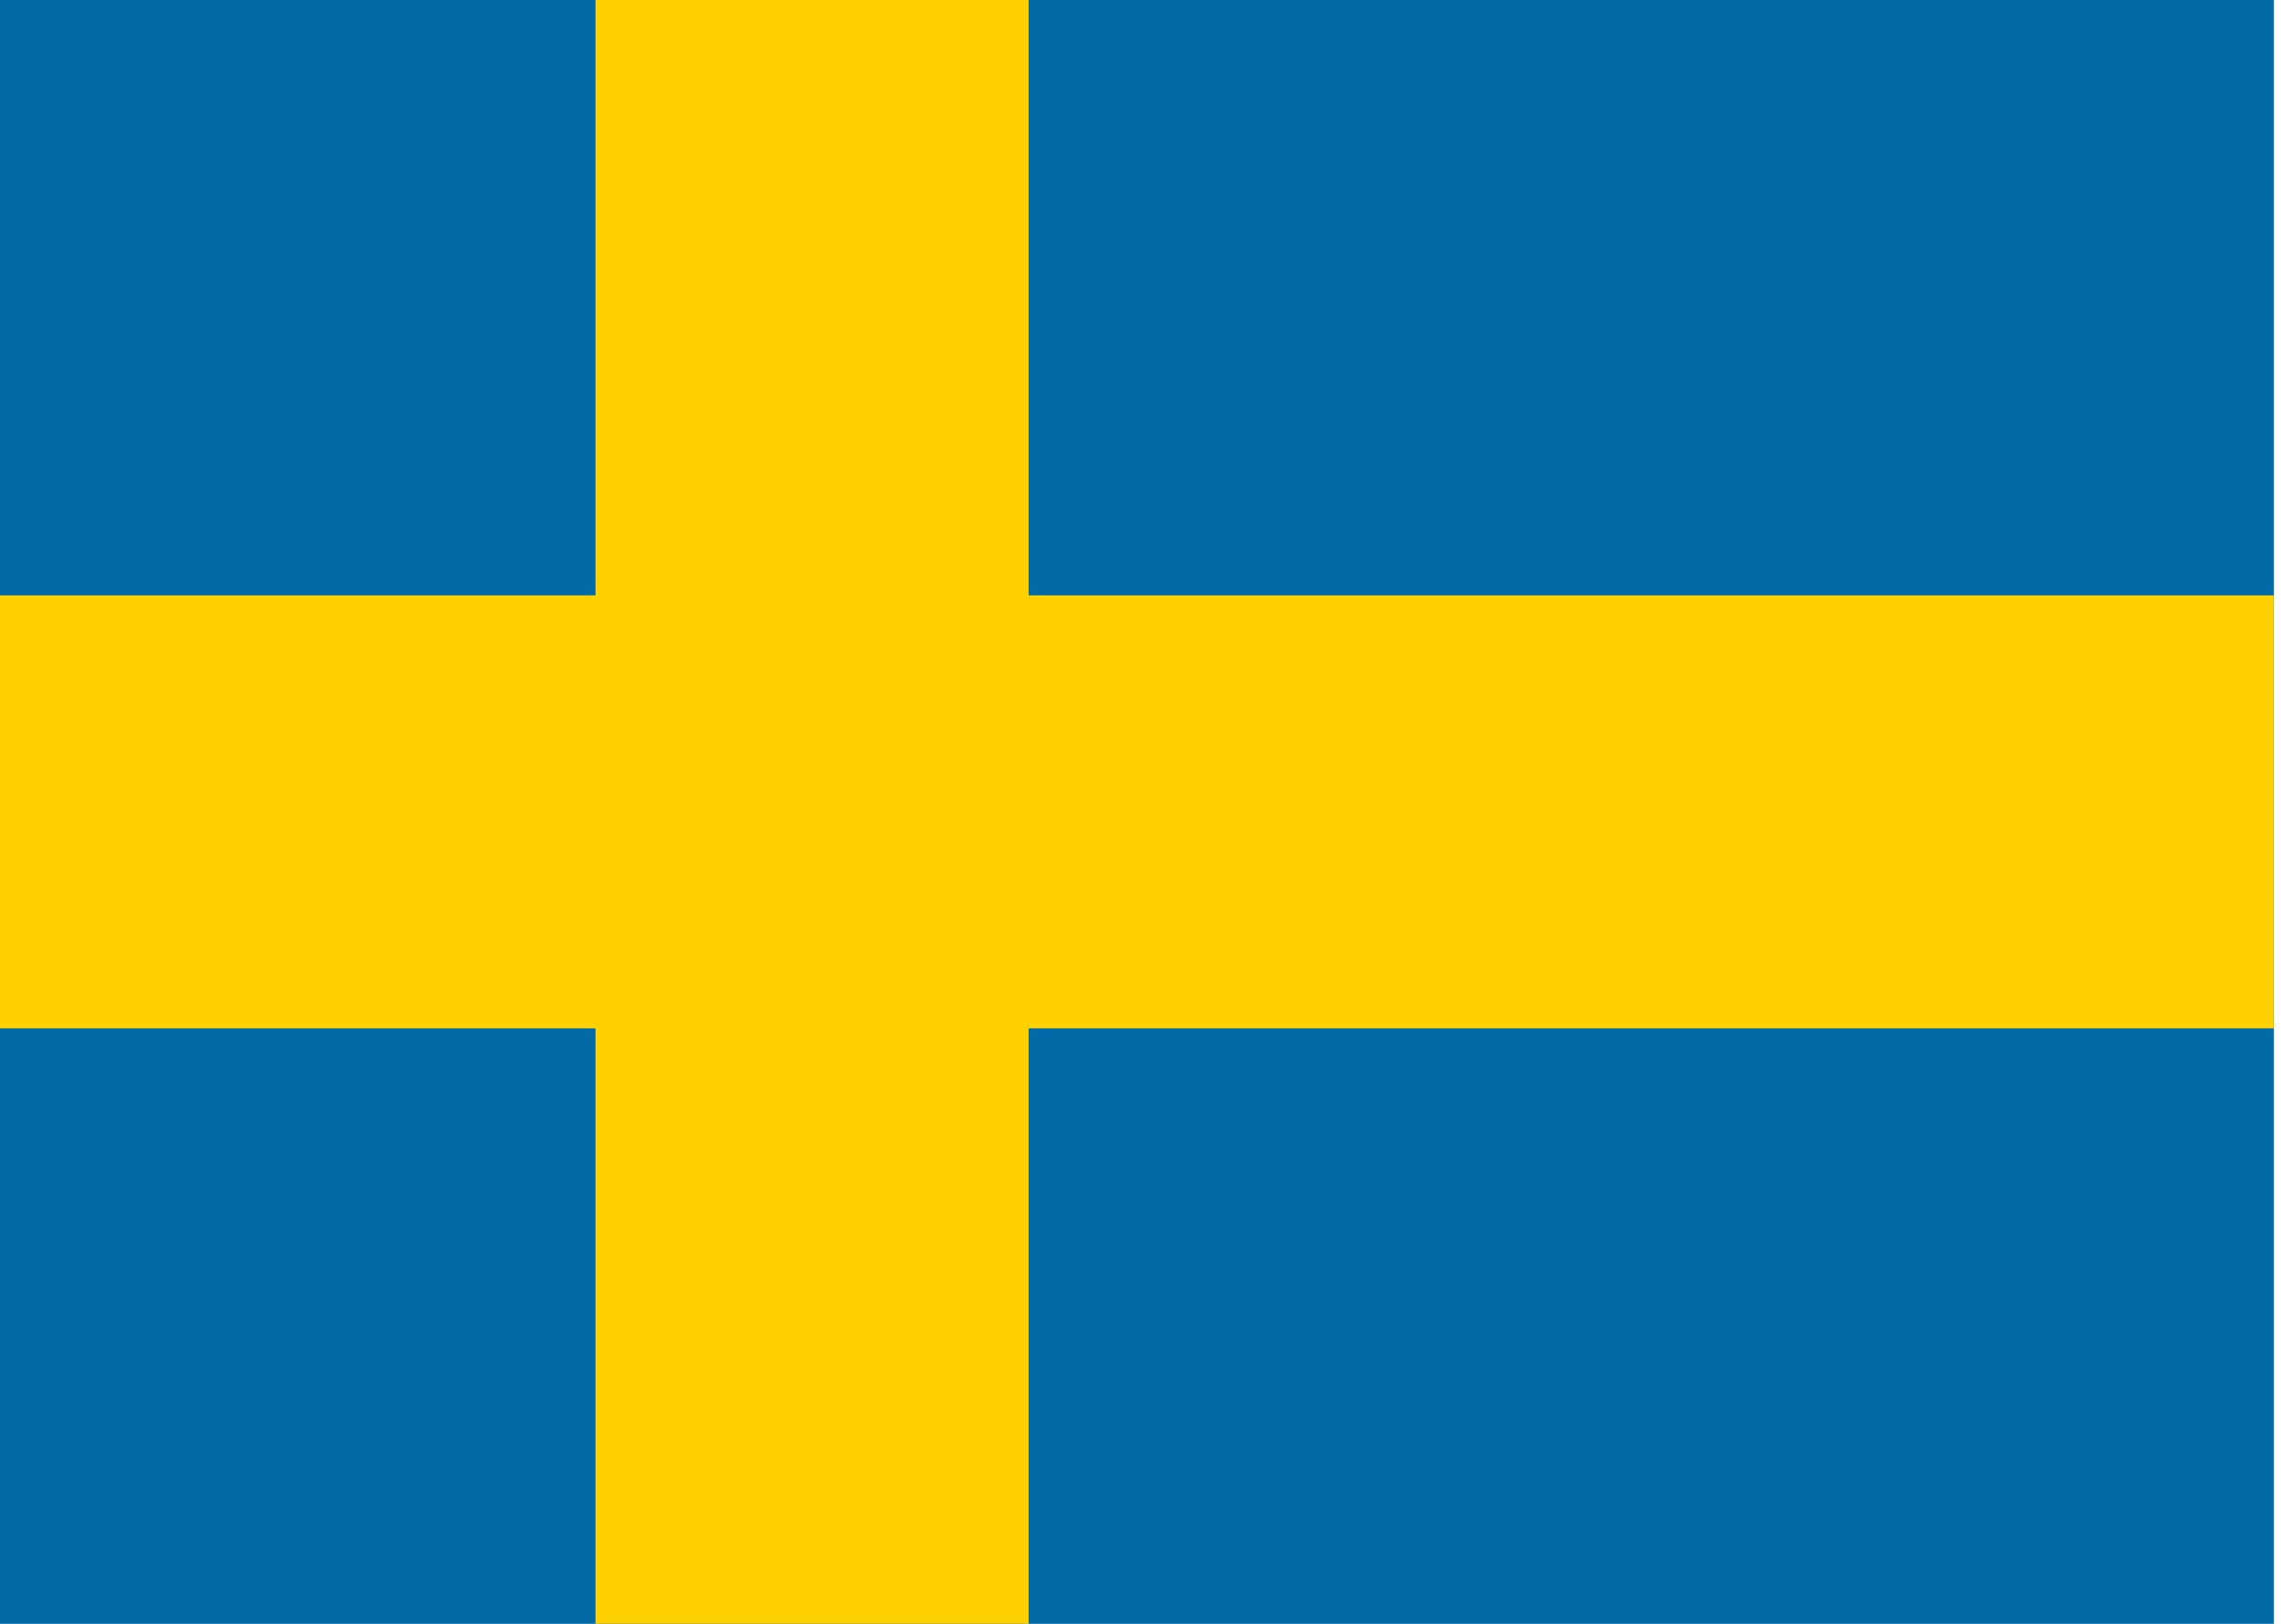
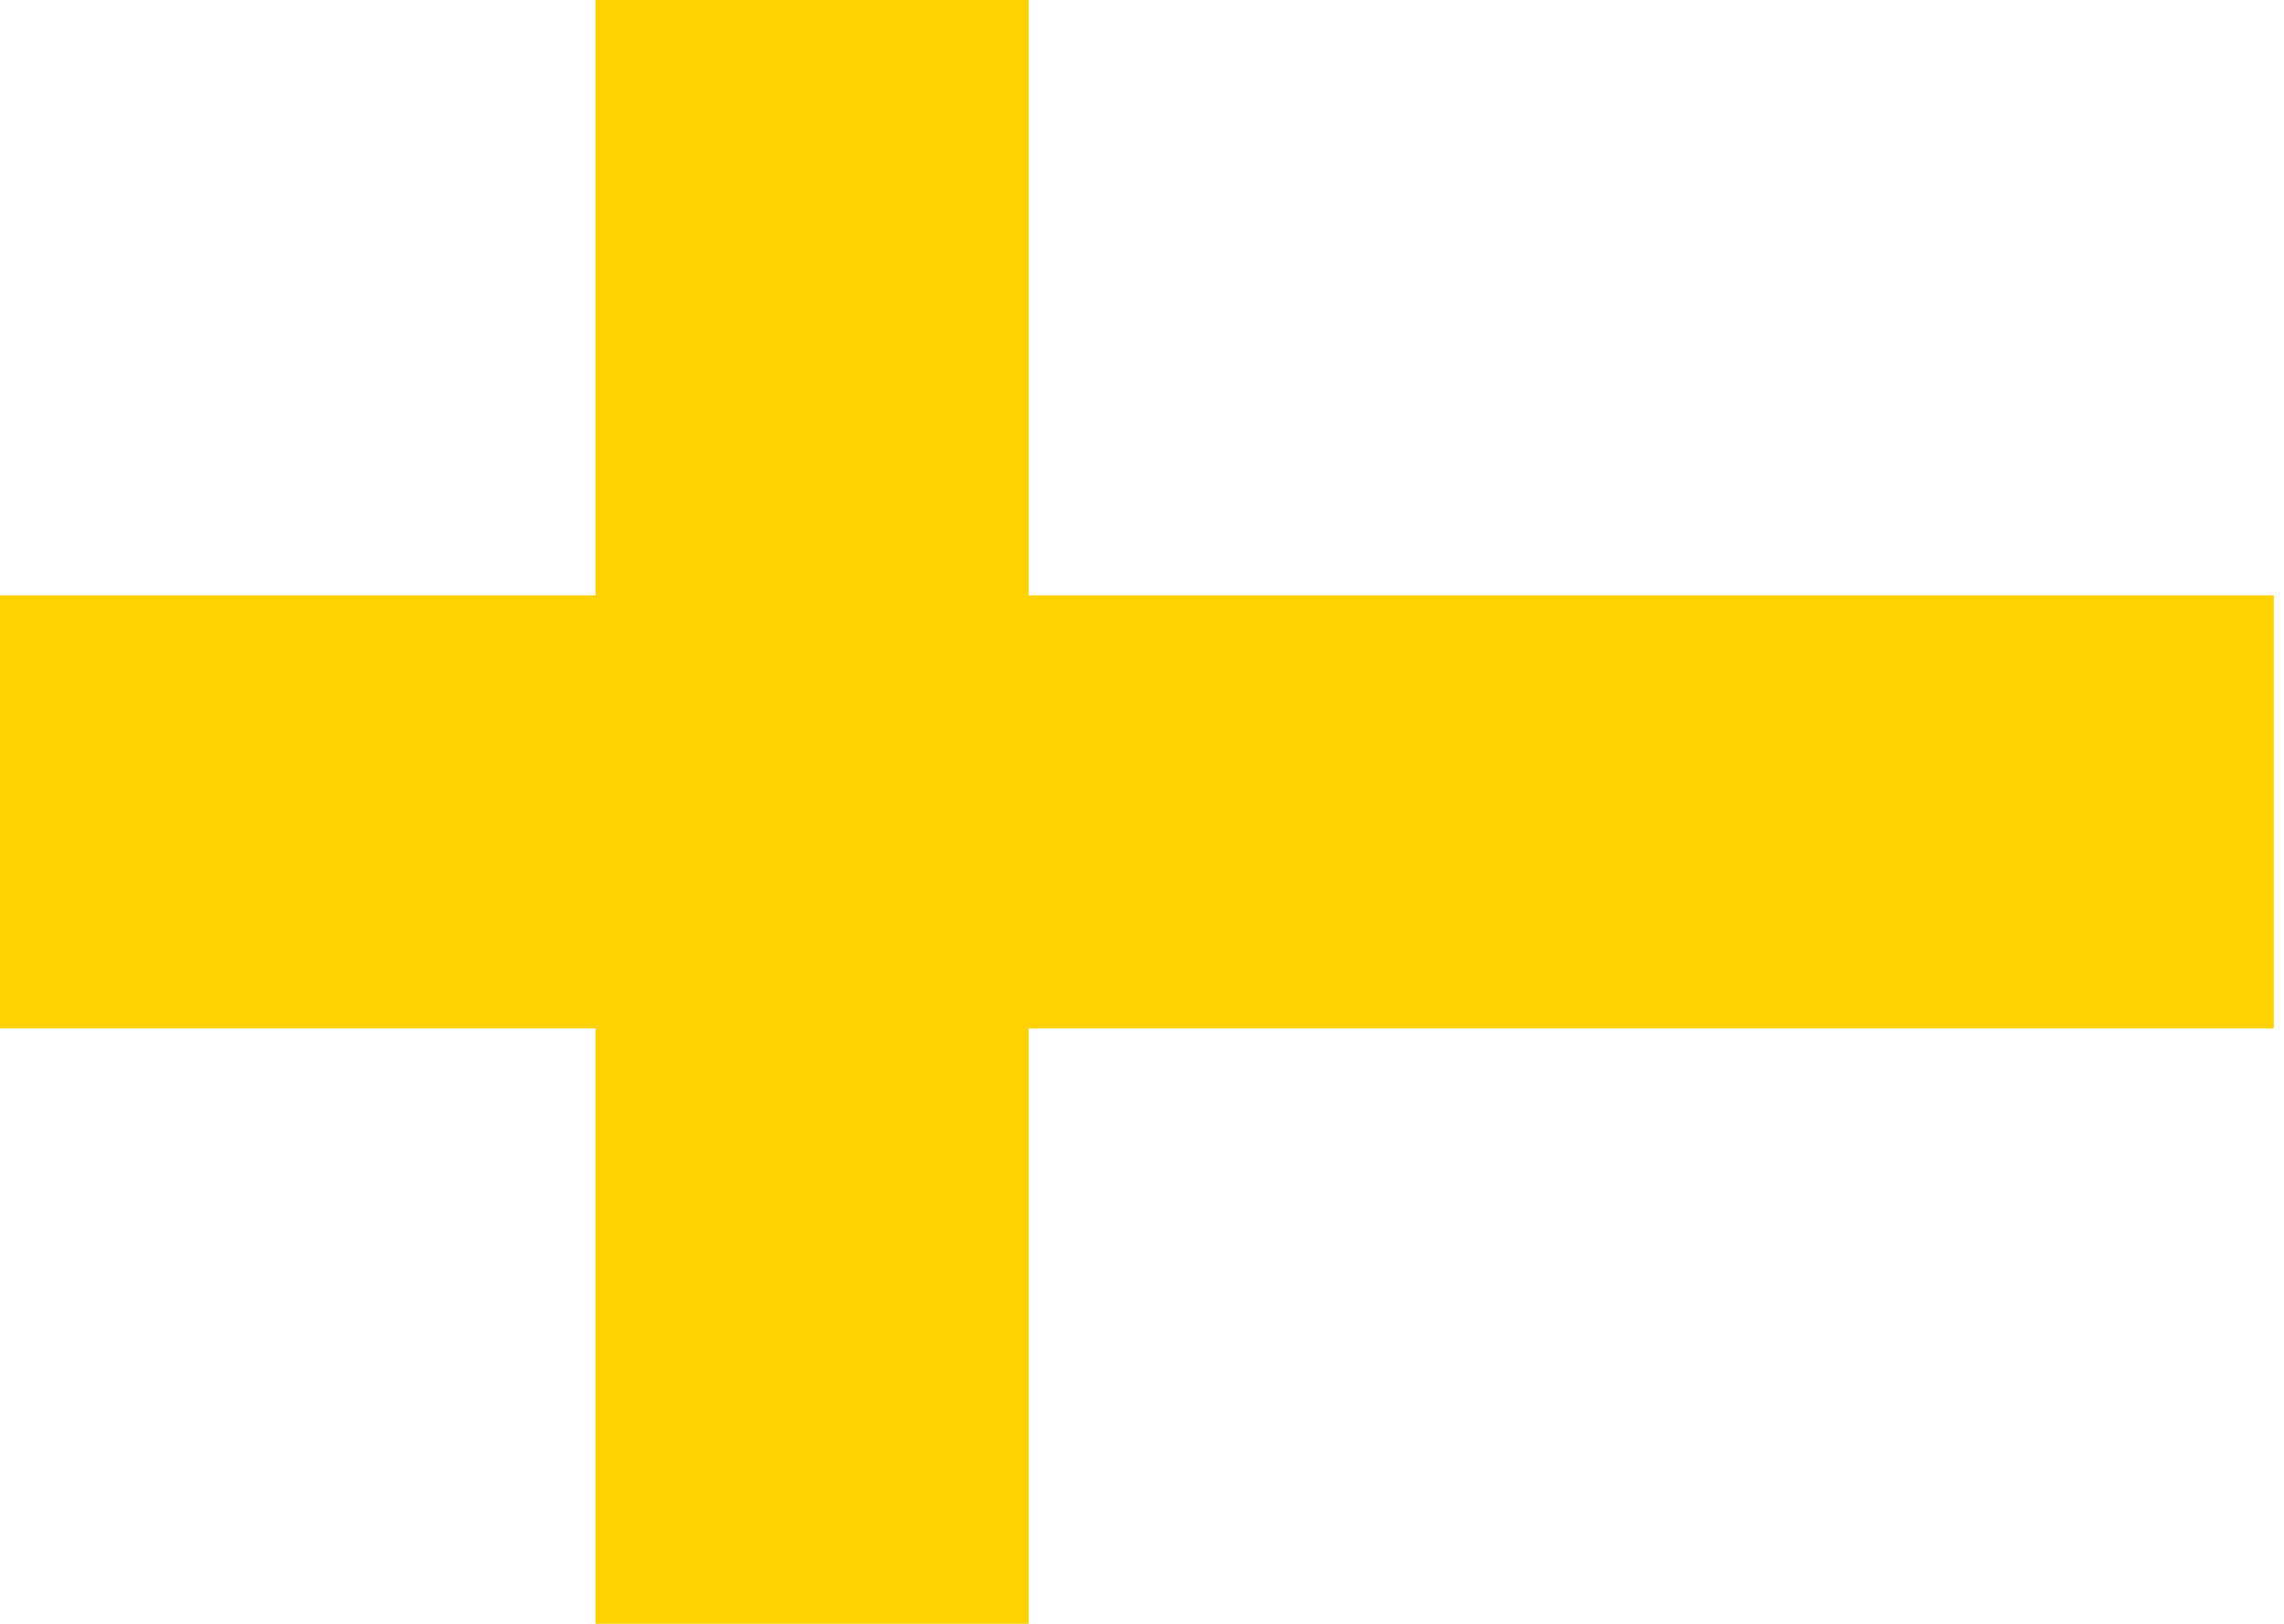
<svg xmlns="http://www.w3.org/2000/svg" version="1.1" width="45" height="32" viewBox="0 0 45 32">
  <title>se</title>
-   <path fill="#026aa7" d="M0 0h44.8v32h-44.8z" />
  <path fill="#ffd101" d="M0 11.733h11.733v-11.733h8.533v11.733h24.533v8.533h-24.533v11.733h-8.533v-11.733h-11.733z" />
</svg>